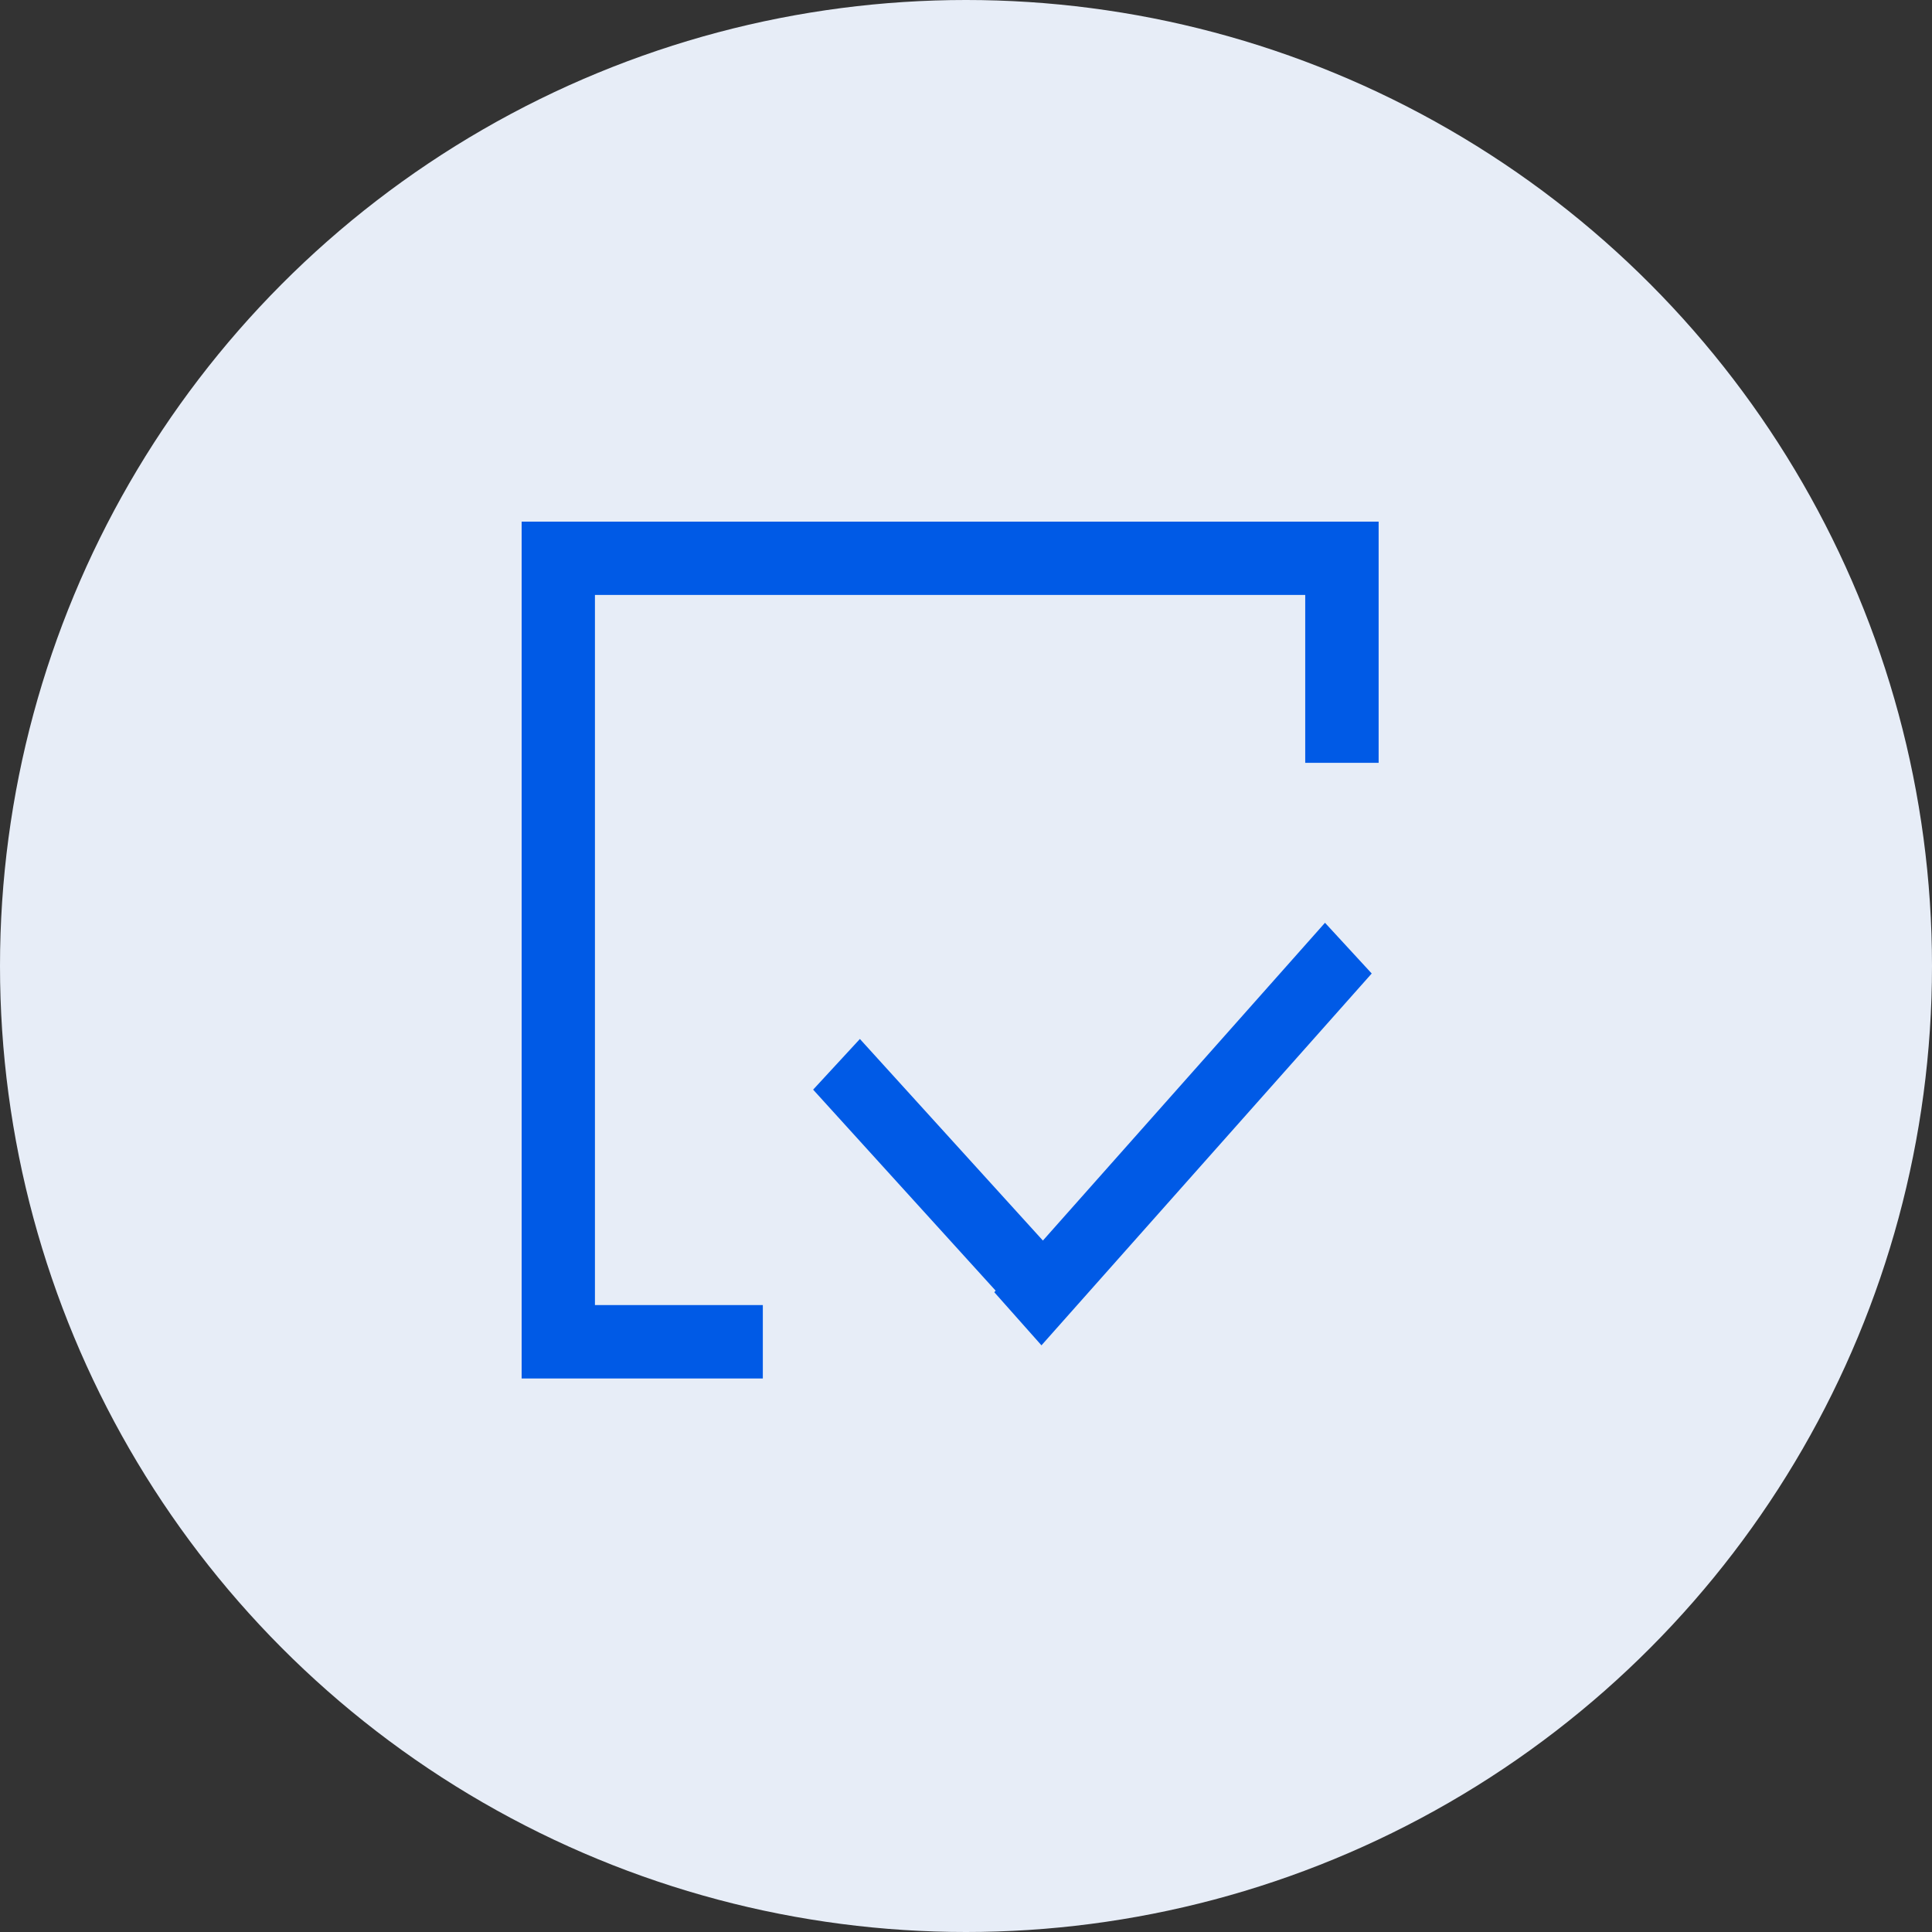
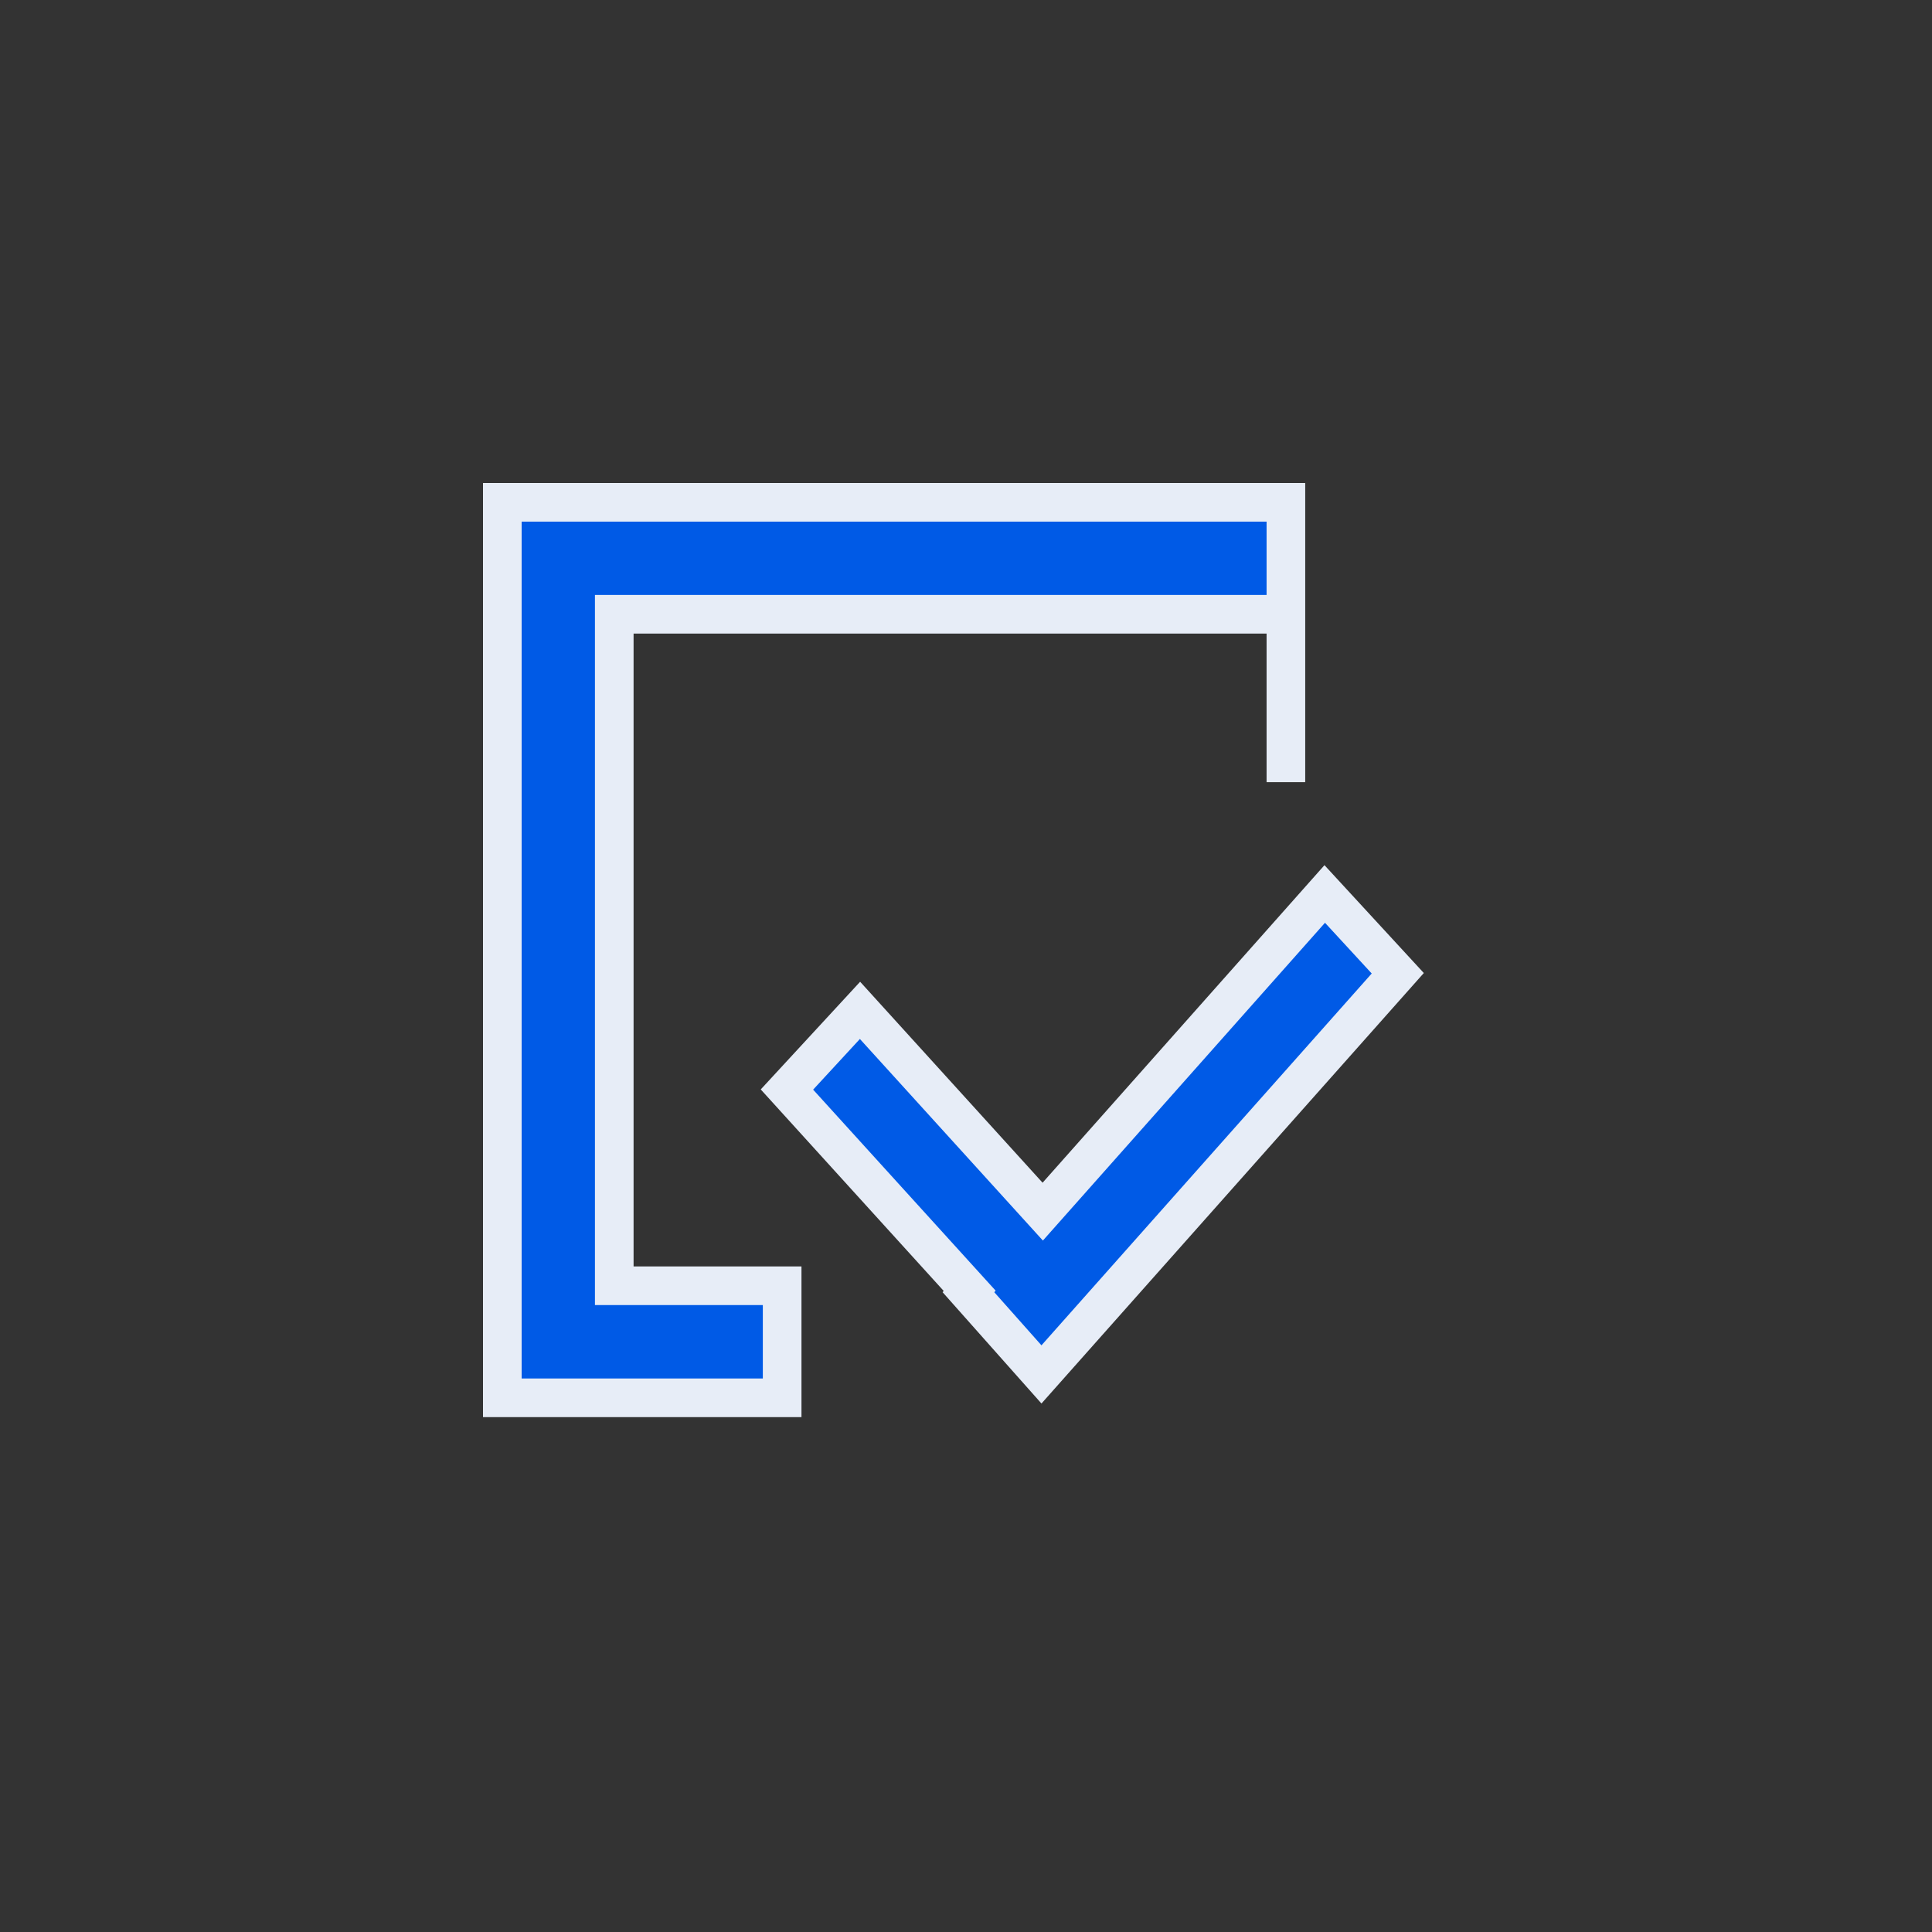
<svg xmlns="http://www.w3.org/2000/svg" width="50" height="50" viewBox="0 0 50 50">
  <rect x="0" y="0" width="50" height="50" fill="#333333" stroke="none" />
  <g id="已完成灰色" transform="translate(-1211 -474)">
-     <circle id="椭圆_5611" data-name="椭圆 5611" cx="25" cy="25" r="25" transform="translate(1211 474)" fill="#e7edf7" />
    <g id="组_59420" data-name="组 59420" transform="translate(1157.259 420.259)">
      <path id="路径_65400" data-name="路径 65400" d="M356.42,464.56l-4.729-5.209L349.8,461.4l4.729,5.209-.032.036,1.89,2.128,9.221-10.382-1.89-2.052Z" transform="translate(-275.693 -379.462)" fill="#005ae6" stroke="#e7edf7" stroke-width="1" />
-       <path id="路径_65401" data-name="路径 65401" d="M87.02,66.741H66.741V89.916h7.242v-2.9H69.638V69.638H87.02v4.345h2.9V66.741Z" fill="#005ae6" stroke="#e7edf7" stroke-width="1" />
+       <path id="路径_65401" data-name="路径 65401" d="M87.02,66.741H66.741V89.916h7.242v-2.9H69.638V69.638H87.02v4.345V66.741Z" fill="#005ae6" stroke="#e7edf7" stroke-width="1" />
    </g>
  </g>
</svg>